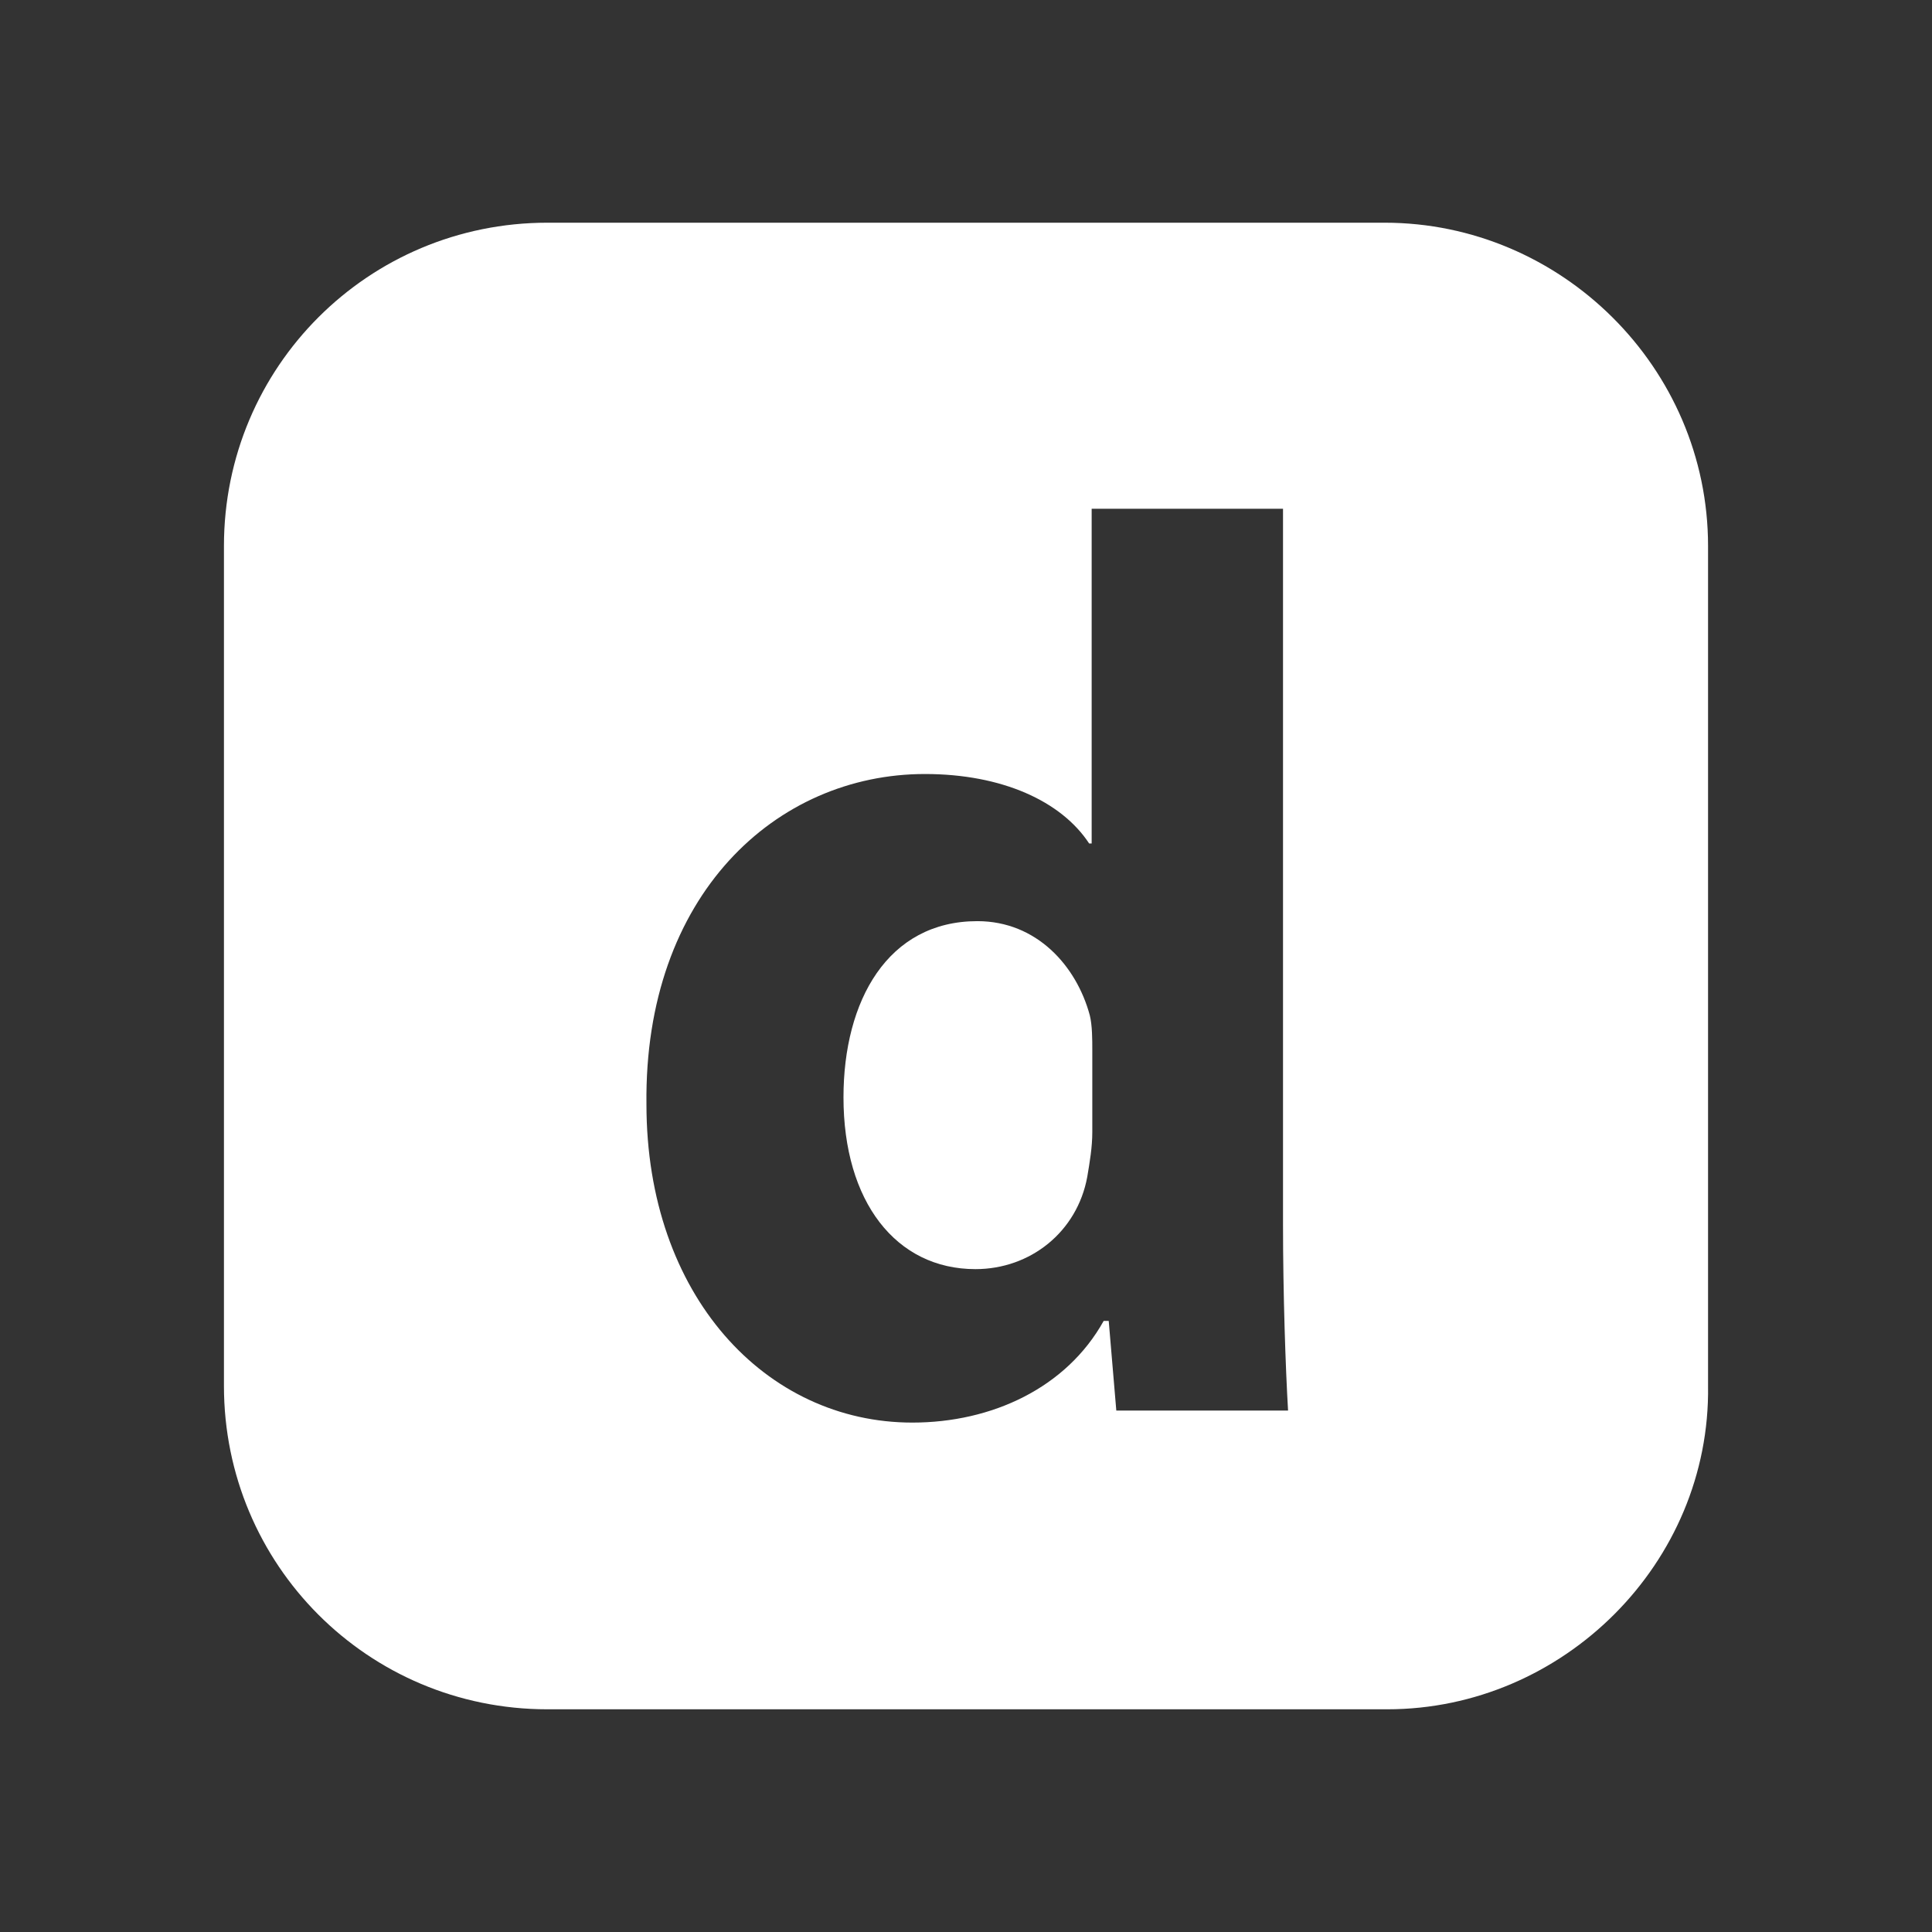
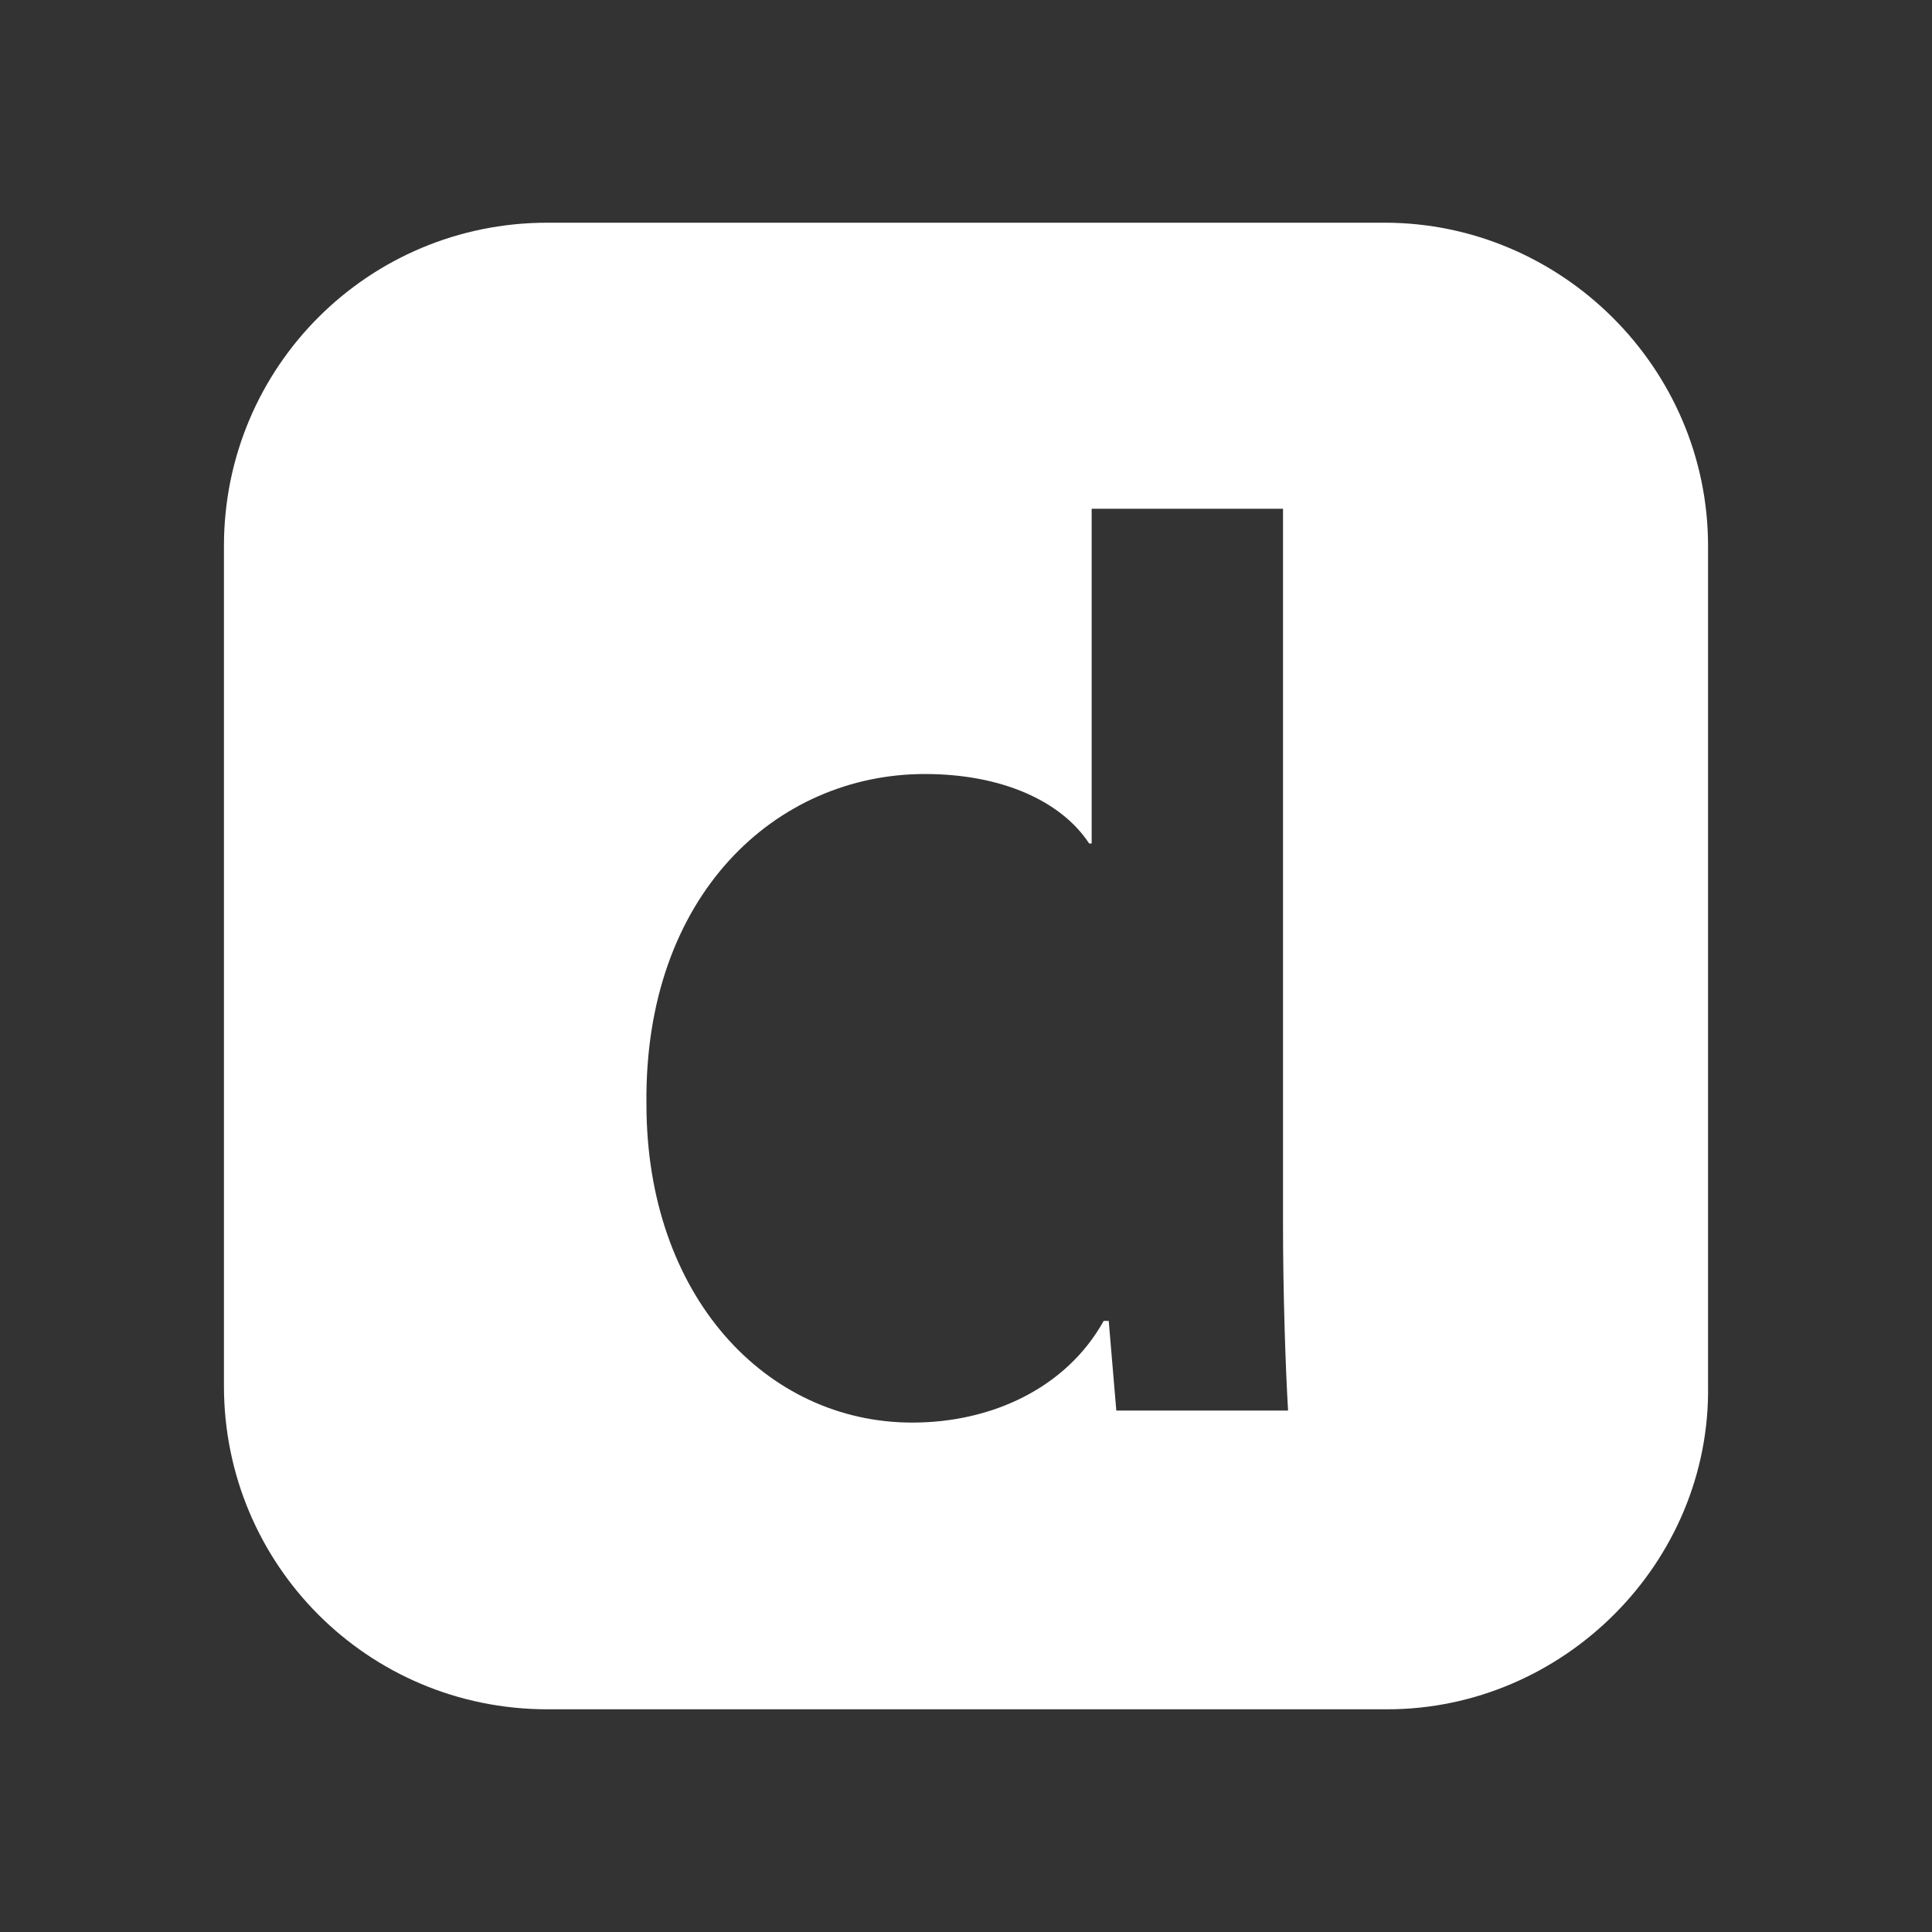
<svg xmlns="http://www.w3.org/2000/svg" width="70px" height="70px" viewBox="0 0 70 70">
  <rect x="0" y="0" width="70" height="70" fill="#333333" stroke="none" />
  <title>technology-docebo</title>
  <g id="Symbols" stroke="none" stroke-width="1" fill="none" fill-rule="evenodd">
    <g id="technology-docebo">
-       <rect id="bounding_box" x="0" y="0" width="70" height="70" />
      <g id="icon" transform="translate(8, 8)" fill="#FFFFFF" fill-rule="nonzero">
-         <path d="M27.412,25.375 C24.163,25.375 22.561,28.258 22.561,31.759 C22.561,35.535 24.46,37.983 27.343,37.983 C29.334,37.983 31.027,36.633 31.393,34.642 C31.485,34.093 31.576,33.567 31.576,33.018 L31.576,30.043 C31.576,29.677 31.576,29.151 31.485,28.785 C31.004,27 29.563,25.375 27.412,25.375 Z" id="Path" />
-         <path d="M42.17,0.069 L11.83,0.069 C5.354,0.069 0.114,5.286 0.114,11.784 L0.114,42.216 C0.114,48.692 5.331,53.931 11.83,53.931 L42.262,53.931 C48.646,53.931 53.977,48.623 53.886,42.216 L53.886,11.784 C53.886,5.308 48.554,0.069 42.17,0.069 Z M32.446,43.108 L32.171,39.859 L31.988,39.859 C30.638,42.285 27.938,43.543 25.055,43.543 C19.747,43.543 15.422,38.944 15.422,32.011 C15.331,24.437 20.113,20.044 25.513,20.044 C28.304,20.044 30.455,21.028 31.462,22.561 L31.553,22.561 L31.553,10.434 L38.486,10.434 L38.486,36.358 C38.486,38.875 38.578,41.575 38.669,43.108 L32.446,43.108 L32.446,43.108 Z" id="Shape" />
+         <path d="M42.17,0.069 L11.83,0.069 C5.354,0.069 0.114,5.286 0.114,11.784 L0.114,42.216 C0.114,48.692 5.331,53.931 11.83,53.931 L42.262,53.931 C48.646,53.931 53.977,48.623 53.886,42.216 L53.886,11.784 C53.886,5.308 48.554,0.069 42.17,0.069 Z M32.446,43.108 L32.171,39.859 L31.988,39.859 C30.638,42.285 27.938,43.543 25.055,43.543 C19.747,43.543 15.422,38.944 15.422,32.011 C15.331,24.437 20.113,20.044 25.513,20.044 C28.304,20.044 30.455,21.028 31.462,22.561 L31.553,22.561 L31.553,10.434 L38.486,10.434 L38.486,36.358 C38.486,38.875 38.578,41.575 38.669,43.108 L32.446,43.108 Z" id="Shape" />
      </g>
    </g>
  </g>
</svg>